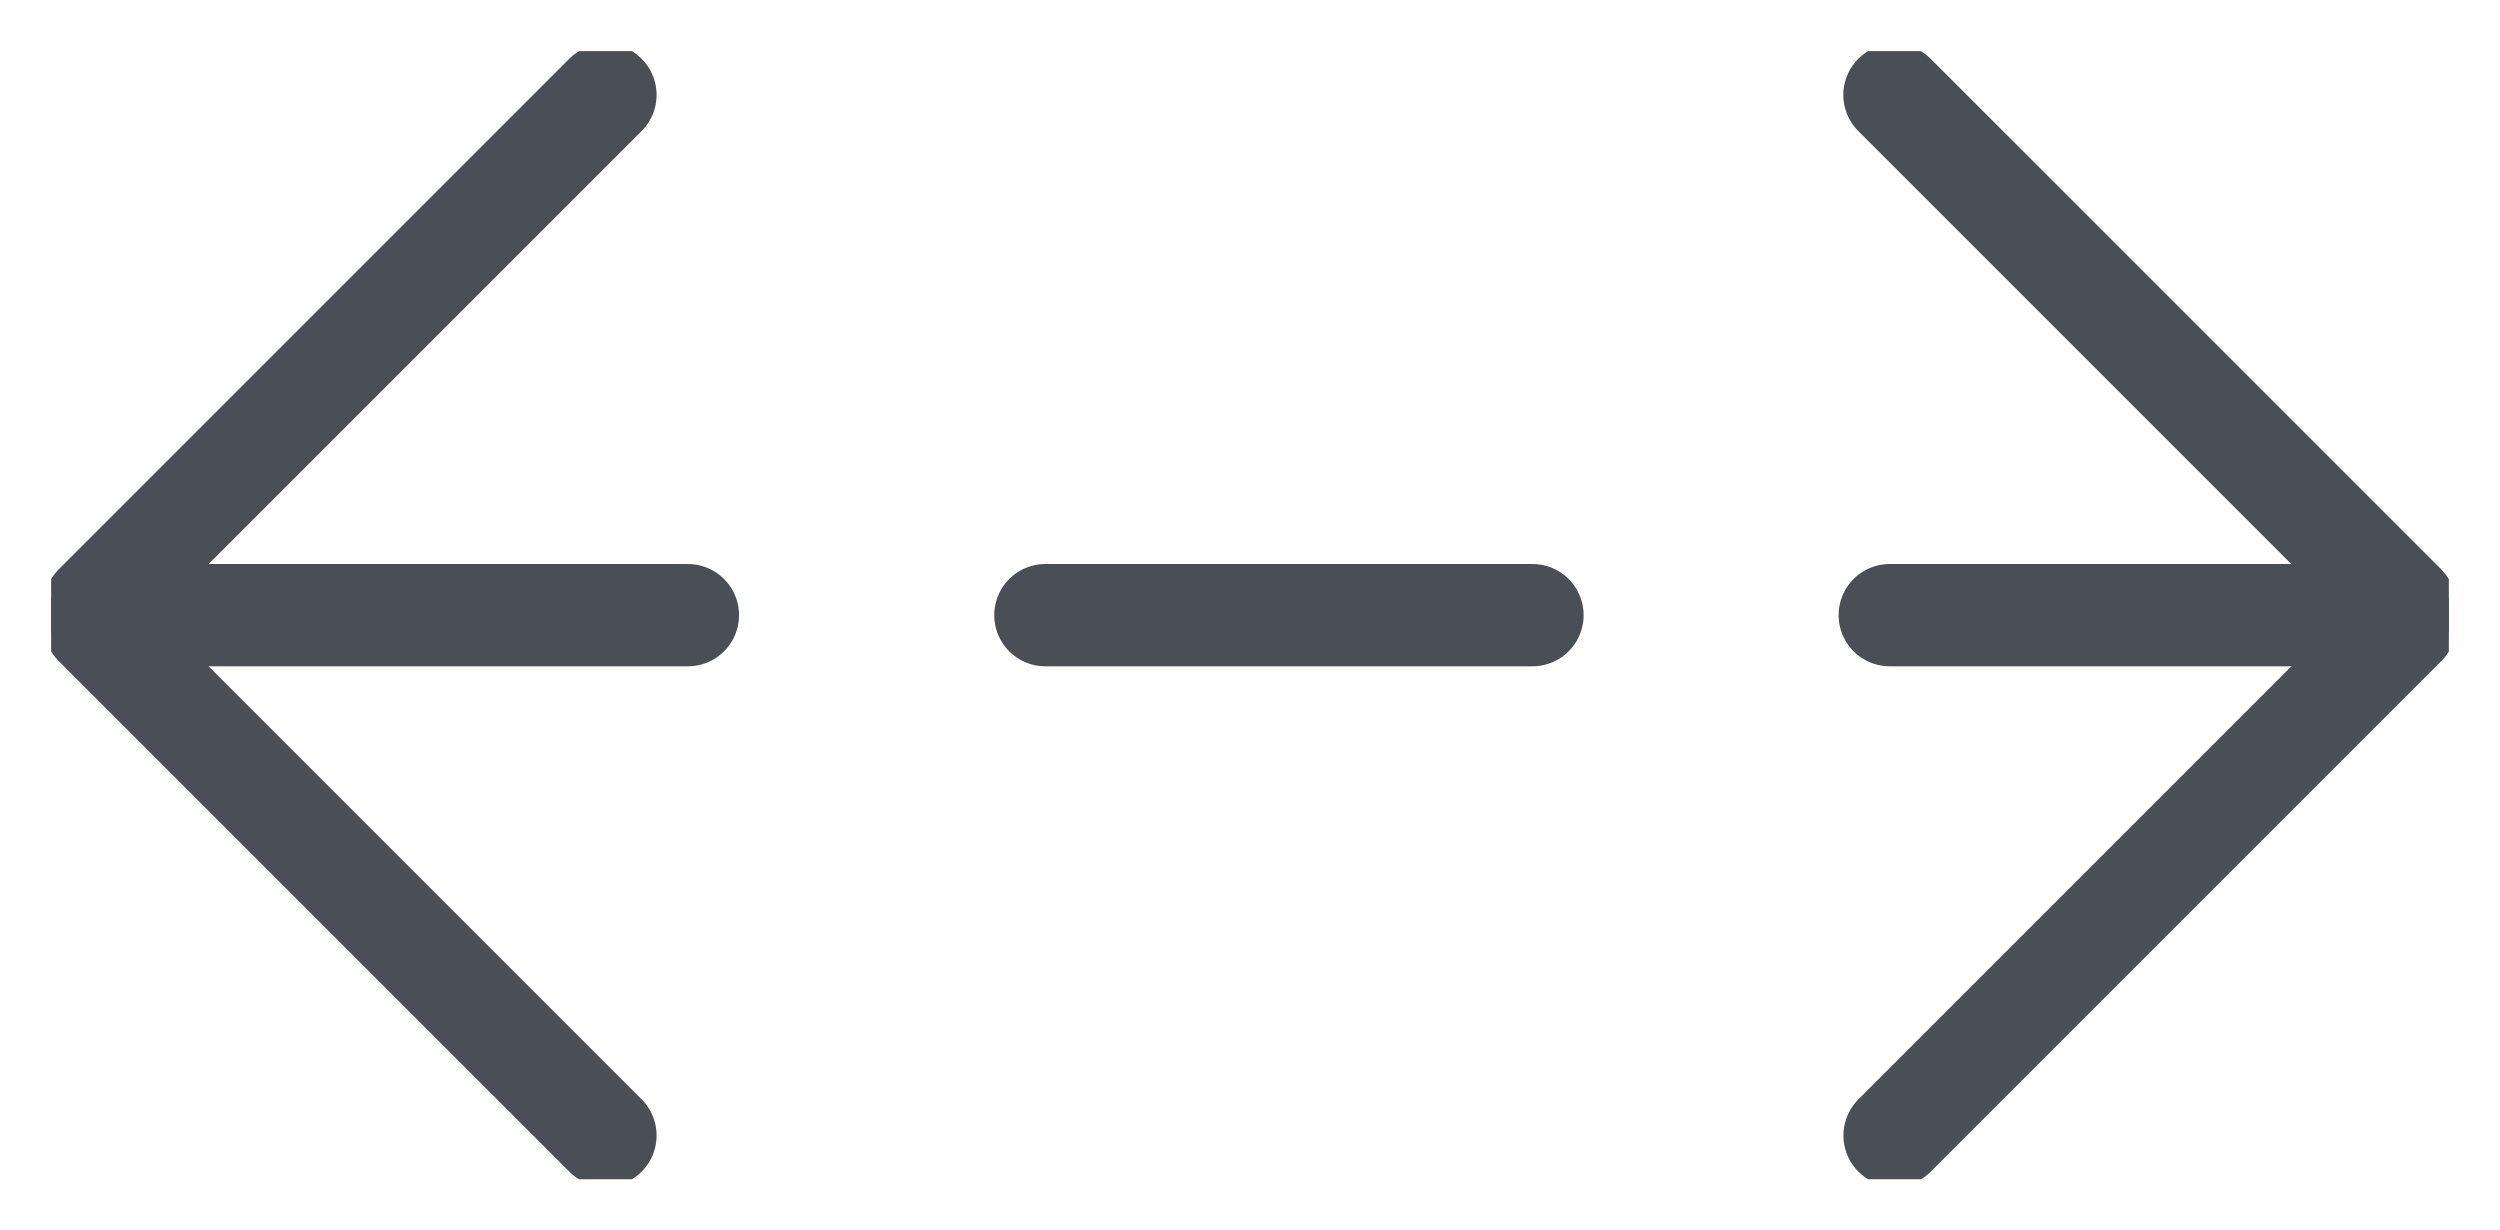
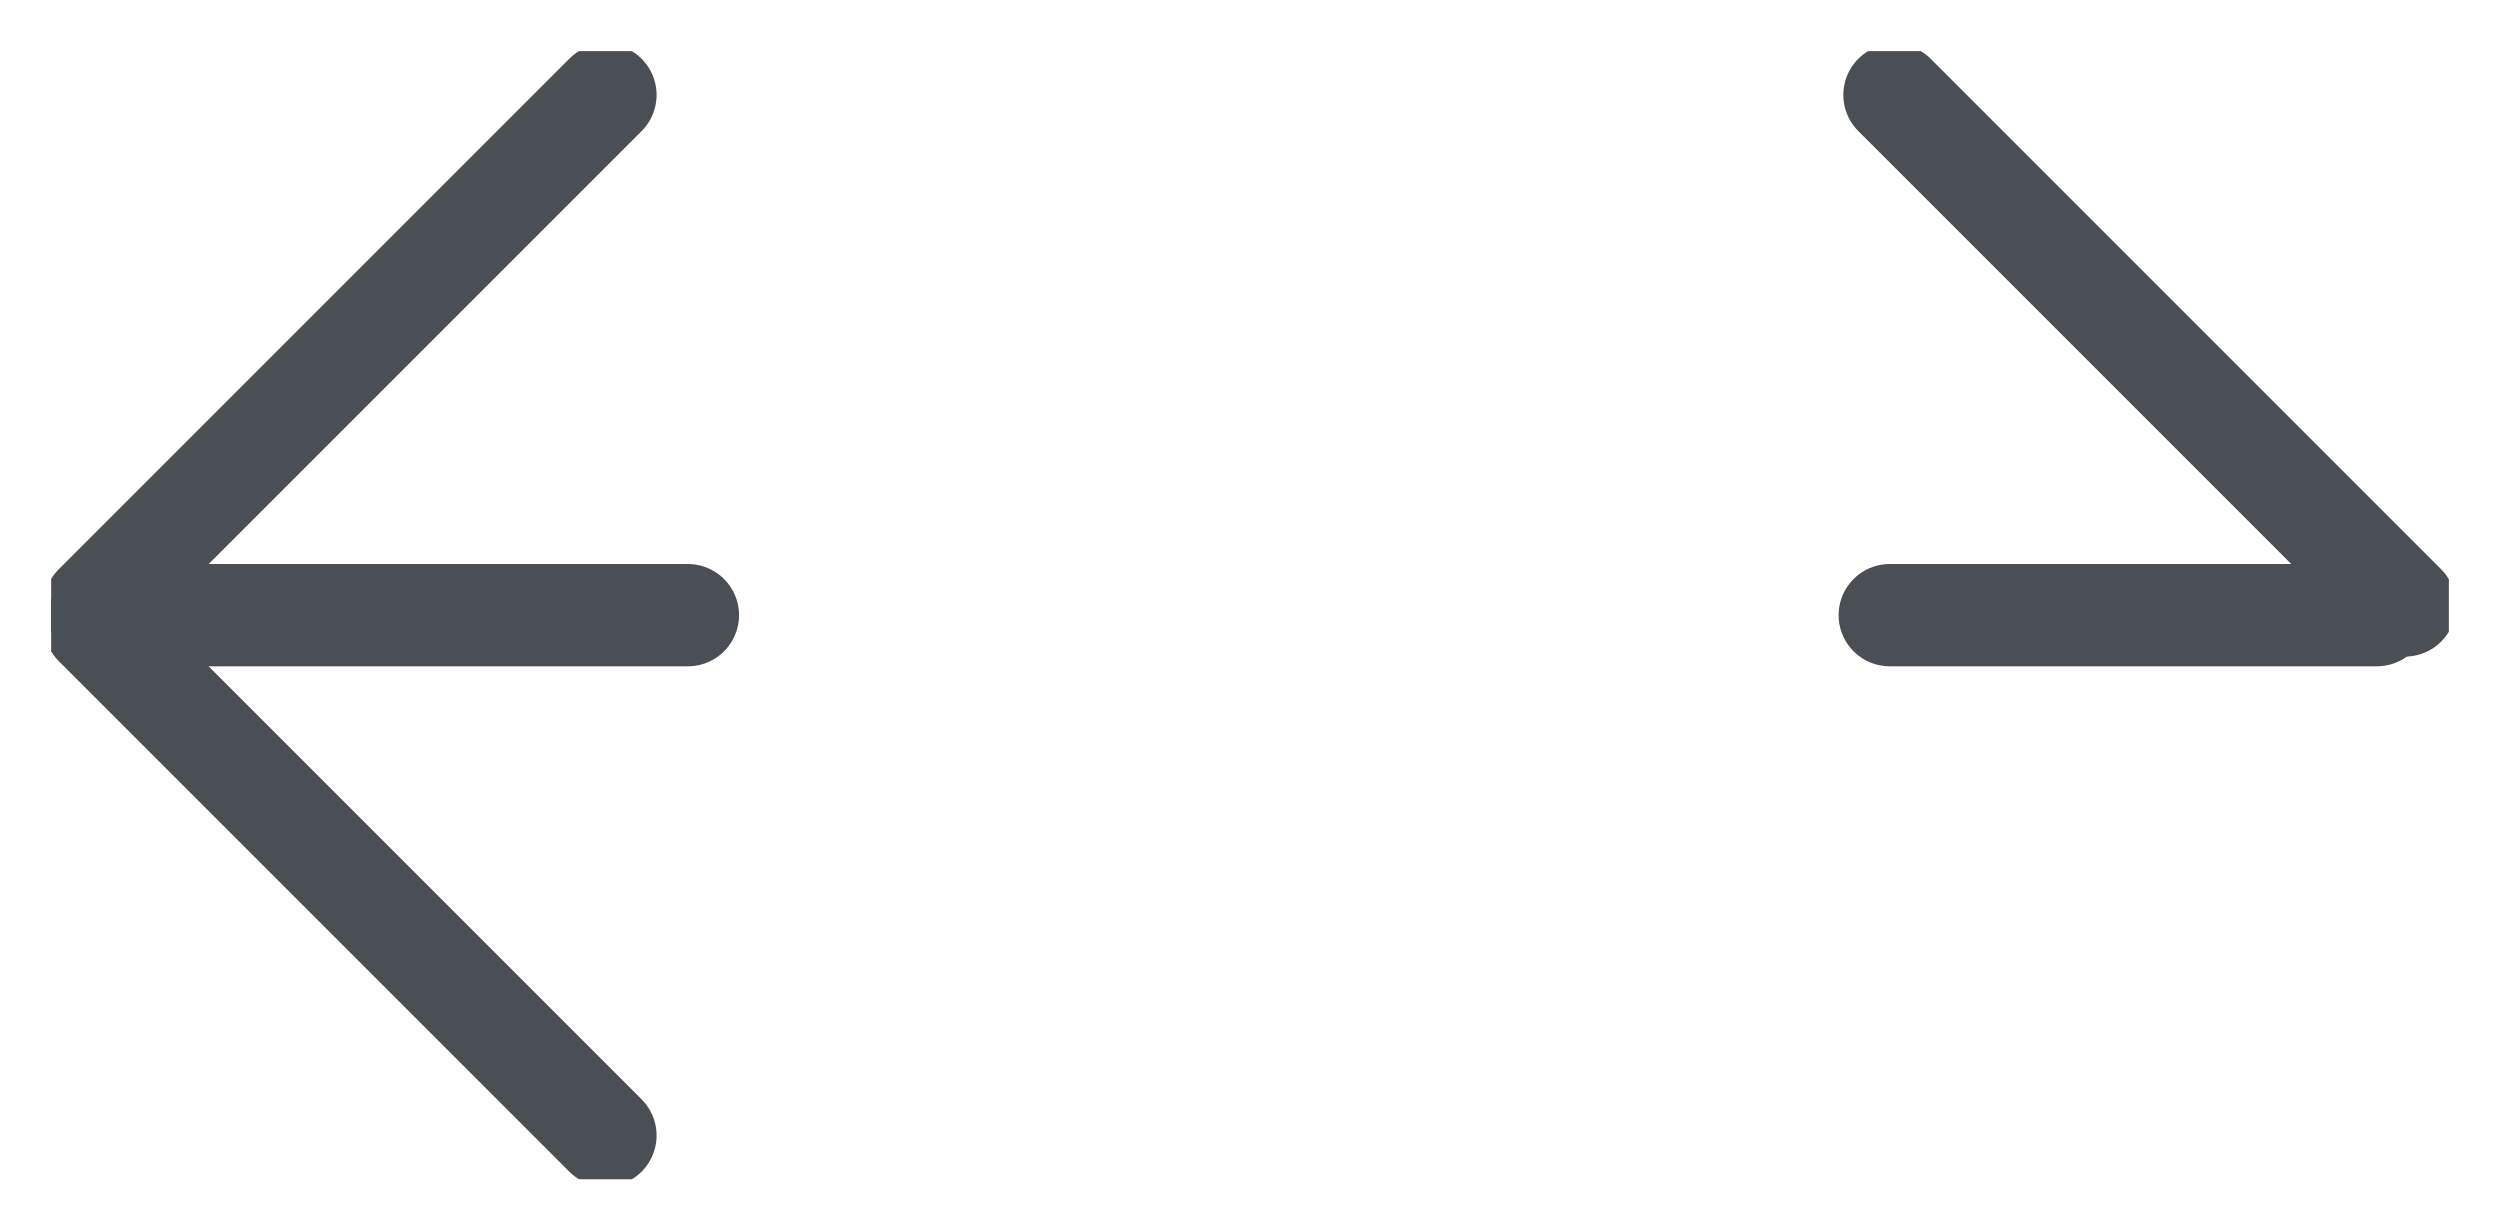
<svg xmlns="http://www.w3.org/2000/svg" width="24.441" height="12.029" viewBox="0 0 24.441 12.029">
  <defs>
    <clipPath id="clip-path">
      <rect id="Rectangle_1763" data-name="Rectangle 1763" width="23.441" height="11.029" fill="none" stroke="#707070" stroke-width="1" />
    </clipPath>
  </defs>
  <g id="Groupe_2254" data-name="Groupe 2254" transform="translate(0.5 0.5)">
    <g id="Groupe_2255" data-name="Groupe 2255" transform="translate(0 0)">
      <g id="Groupe_2254-2" data-name="Groupe 2254" clip-path="url(#clip-path)">
        <line id="Ligne_576" data-name="Ligne 576" x1="4.991" y1="4.991" transform="translate(18.021 0.428)" fill="none" stroke="#4a4f55" stroke-linecap="round" stroke-miterlimit="10" stroke-width="1" />
-         <line id="Ligne_577" data-name="Ligne 577" y1="4.991" x2="4.991" transform="translate(18.022 5.61)" fill="none" stroke="#4a4f55" stroke-linecap="round" stroke-miterlimit="10" stroke-width="1" />
        <line id="Ligne_578" data-name="Ligne 578" x2="4.991" y2="4.991" transform="translate(0.428 5.61)" fill="none" stroke="#4a4f55" stroke-linecap="round" stroke-miterlimit="10" stroke-width="1" />
        <line id="Ligne_579" data-name="Ligne 579" x1="4.991" y2="4.991" transform="translate(0.428 0.428)" fill="none" stroke="#4a4f55" stroke-linecap="round" stroke-miterlimit="10" stroke-width="1" />
      </g>
    </g>
    <line id="Ligne_582" data-name="Ligne 582" x2="4.762" transform="translate(1.463 5.514)" fill="none" stroke="#4a4f55" stroke-linecap="round" stroke-miterlimit="10" stroke-width="1" />
-     <line id="Ligne_583" data-name="Ligne 583" x2="4.762" transform="translate(9.72 5.514)" fill="none" stroke="#4a4f55" stroke-linecap="round" stroke-miterlimit="10" stroke-width="1" />
    <line id="Ligne_584" data-name="Ligne 584" x2="4.762" transform="translate(17.975 5.514)" fill="none" stroke="#4a4f55" stroke-linecap="round" stroke-miterlimit="10" stroke-width="1" />
  </g>
</svg>